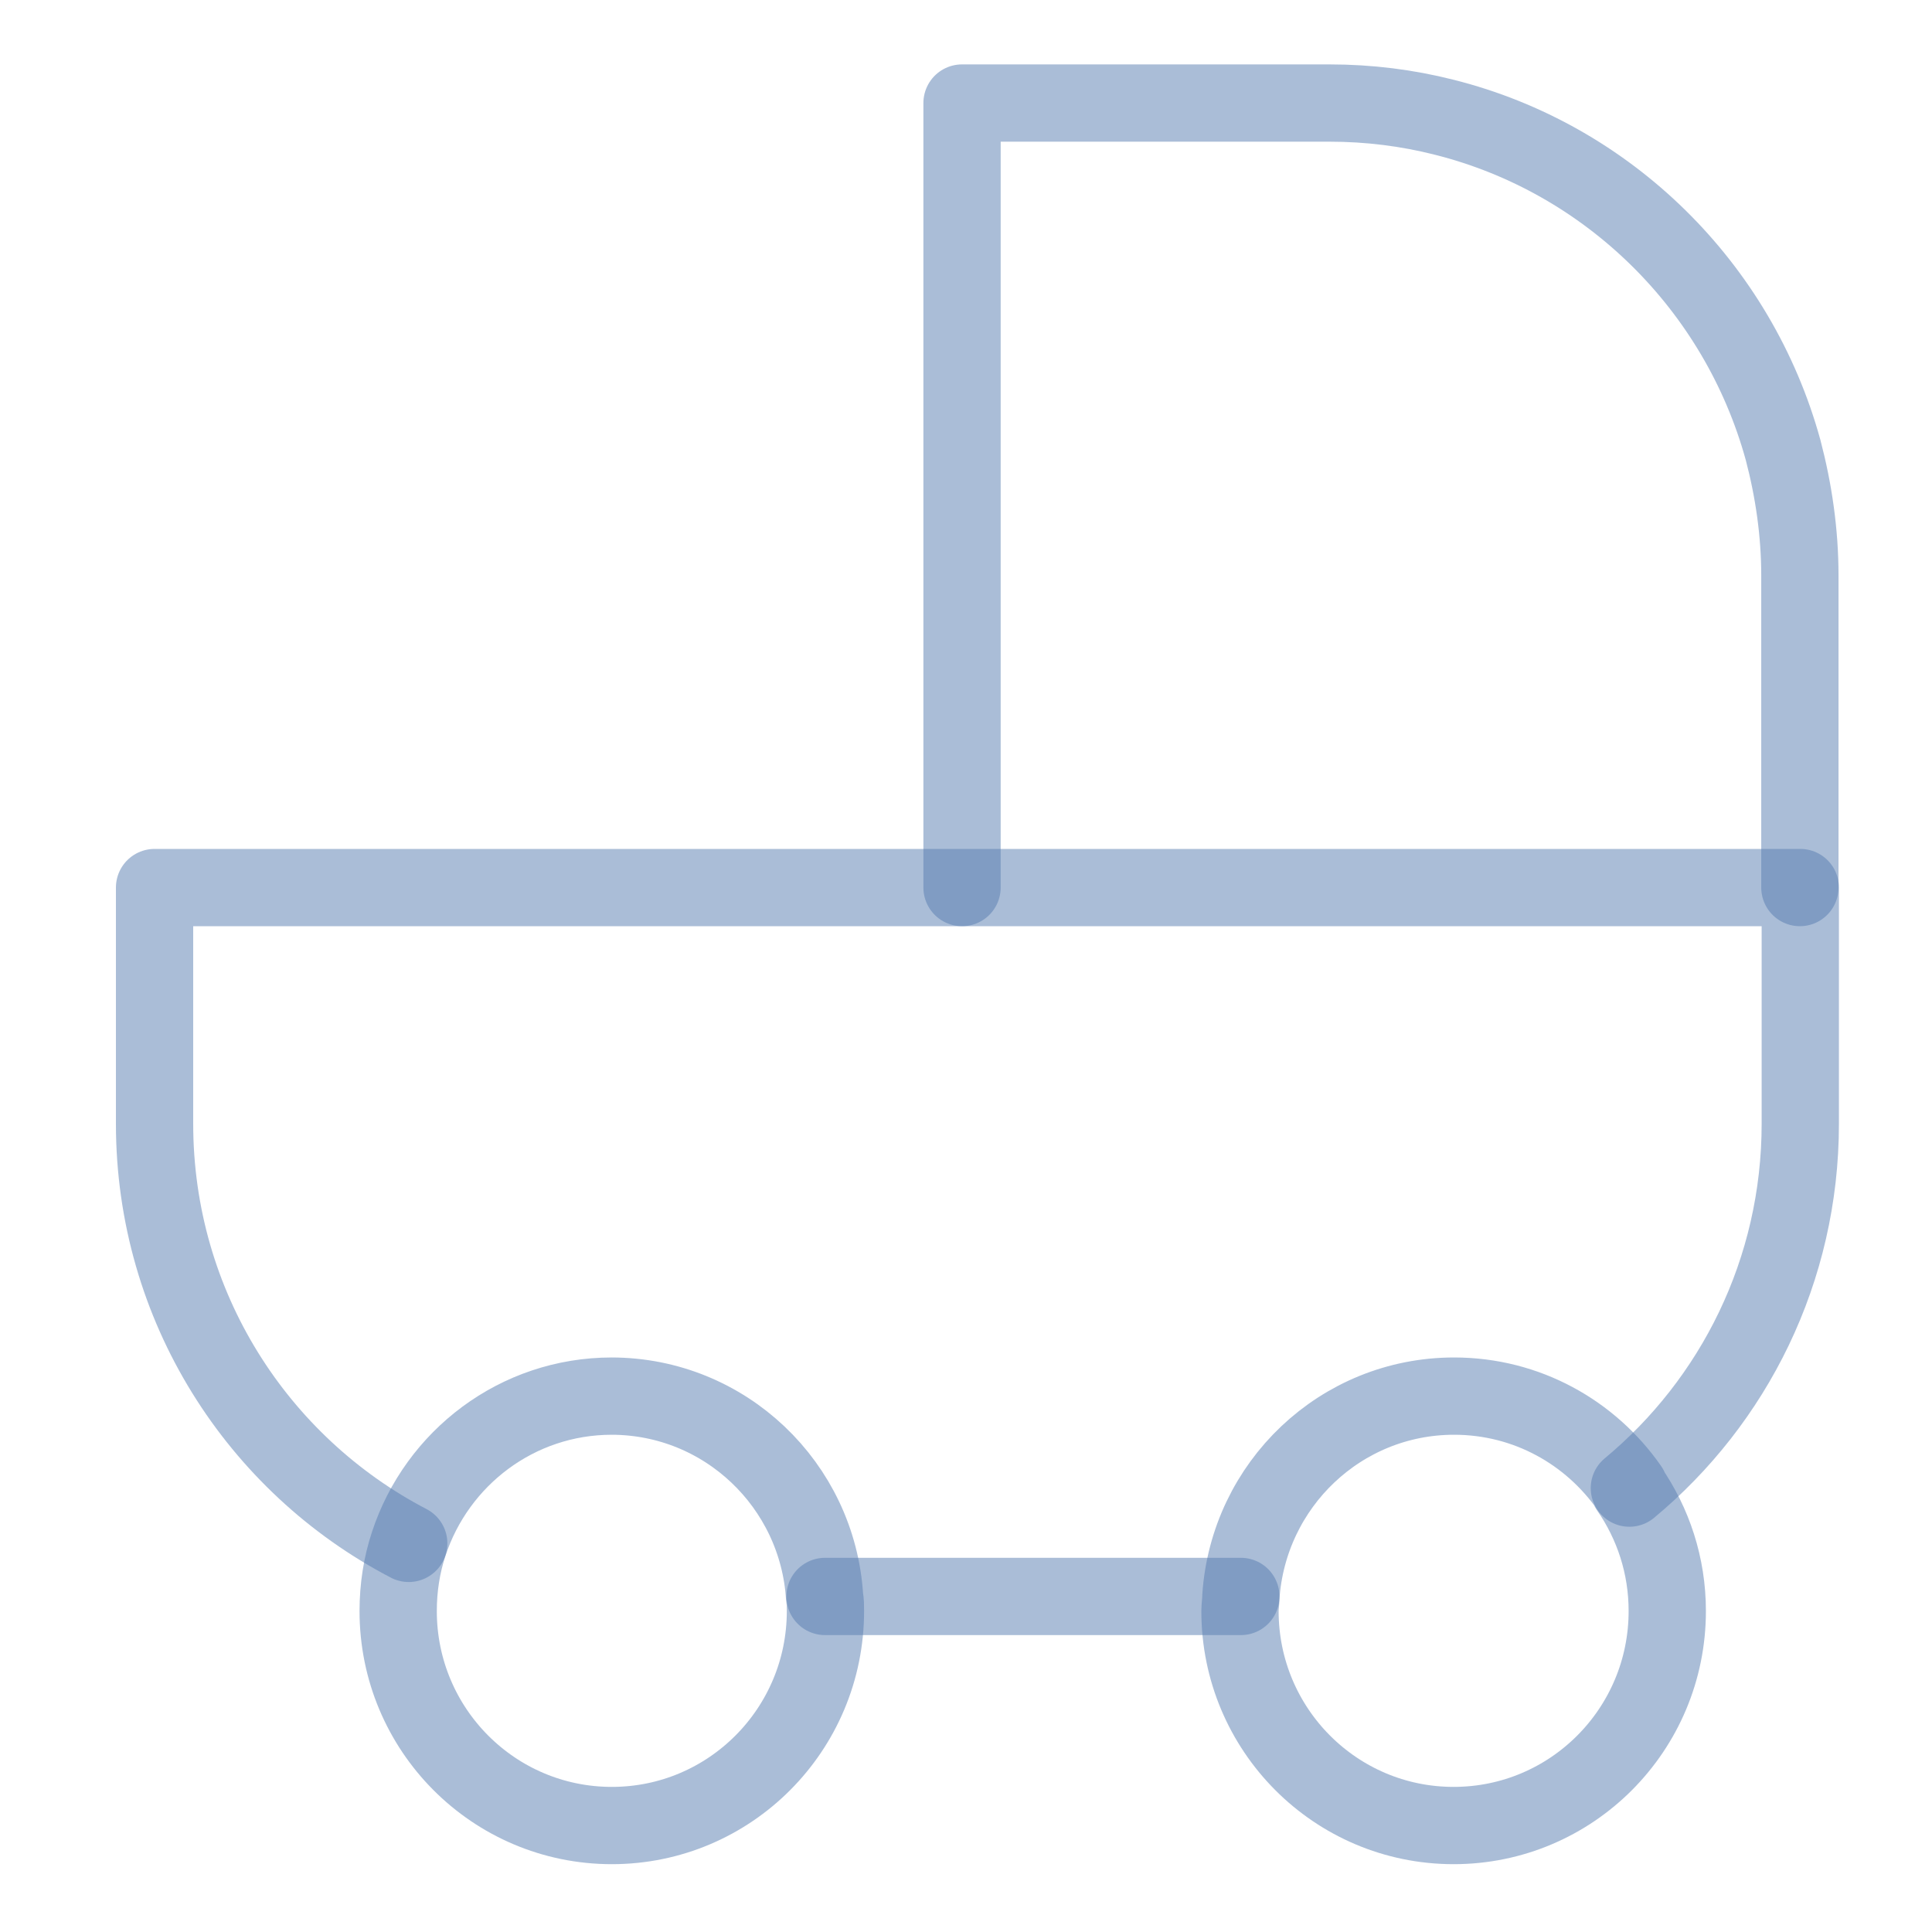
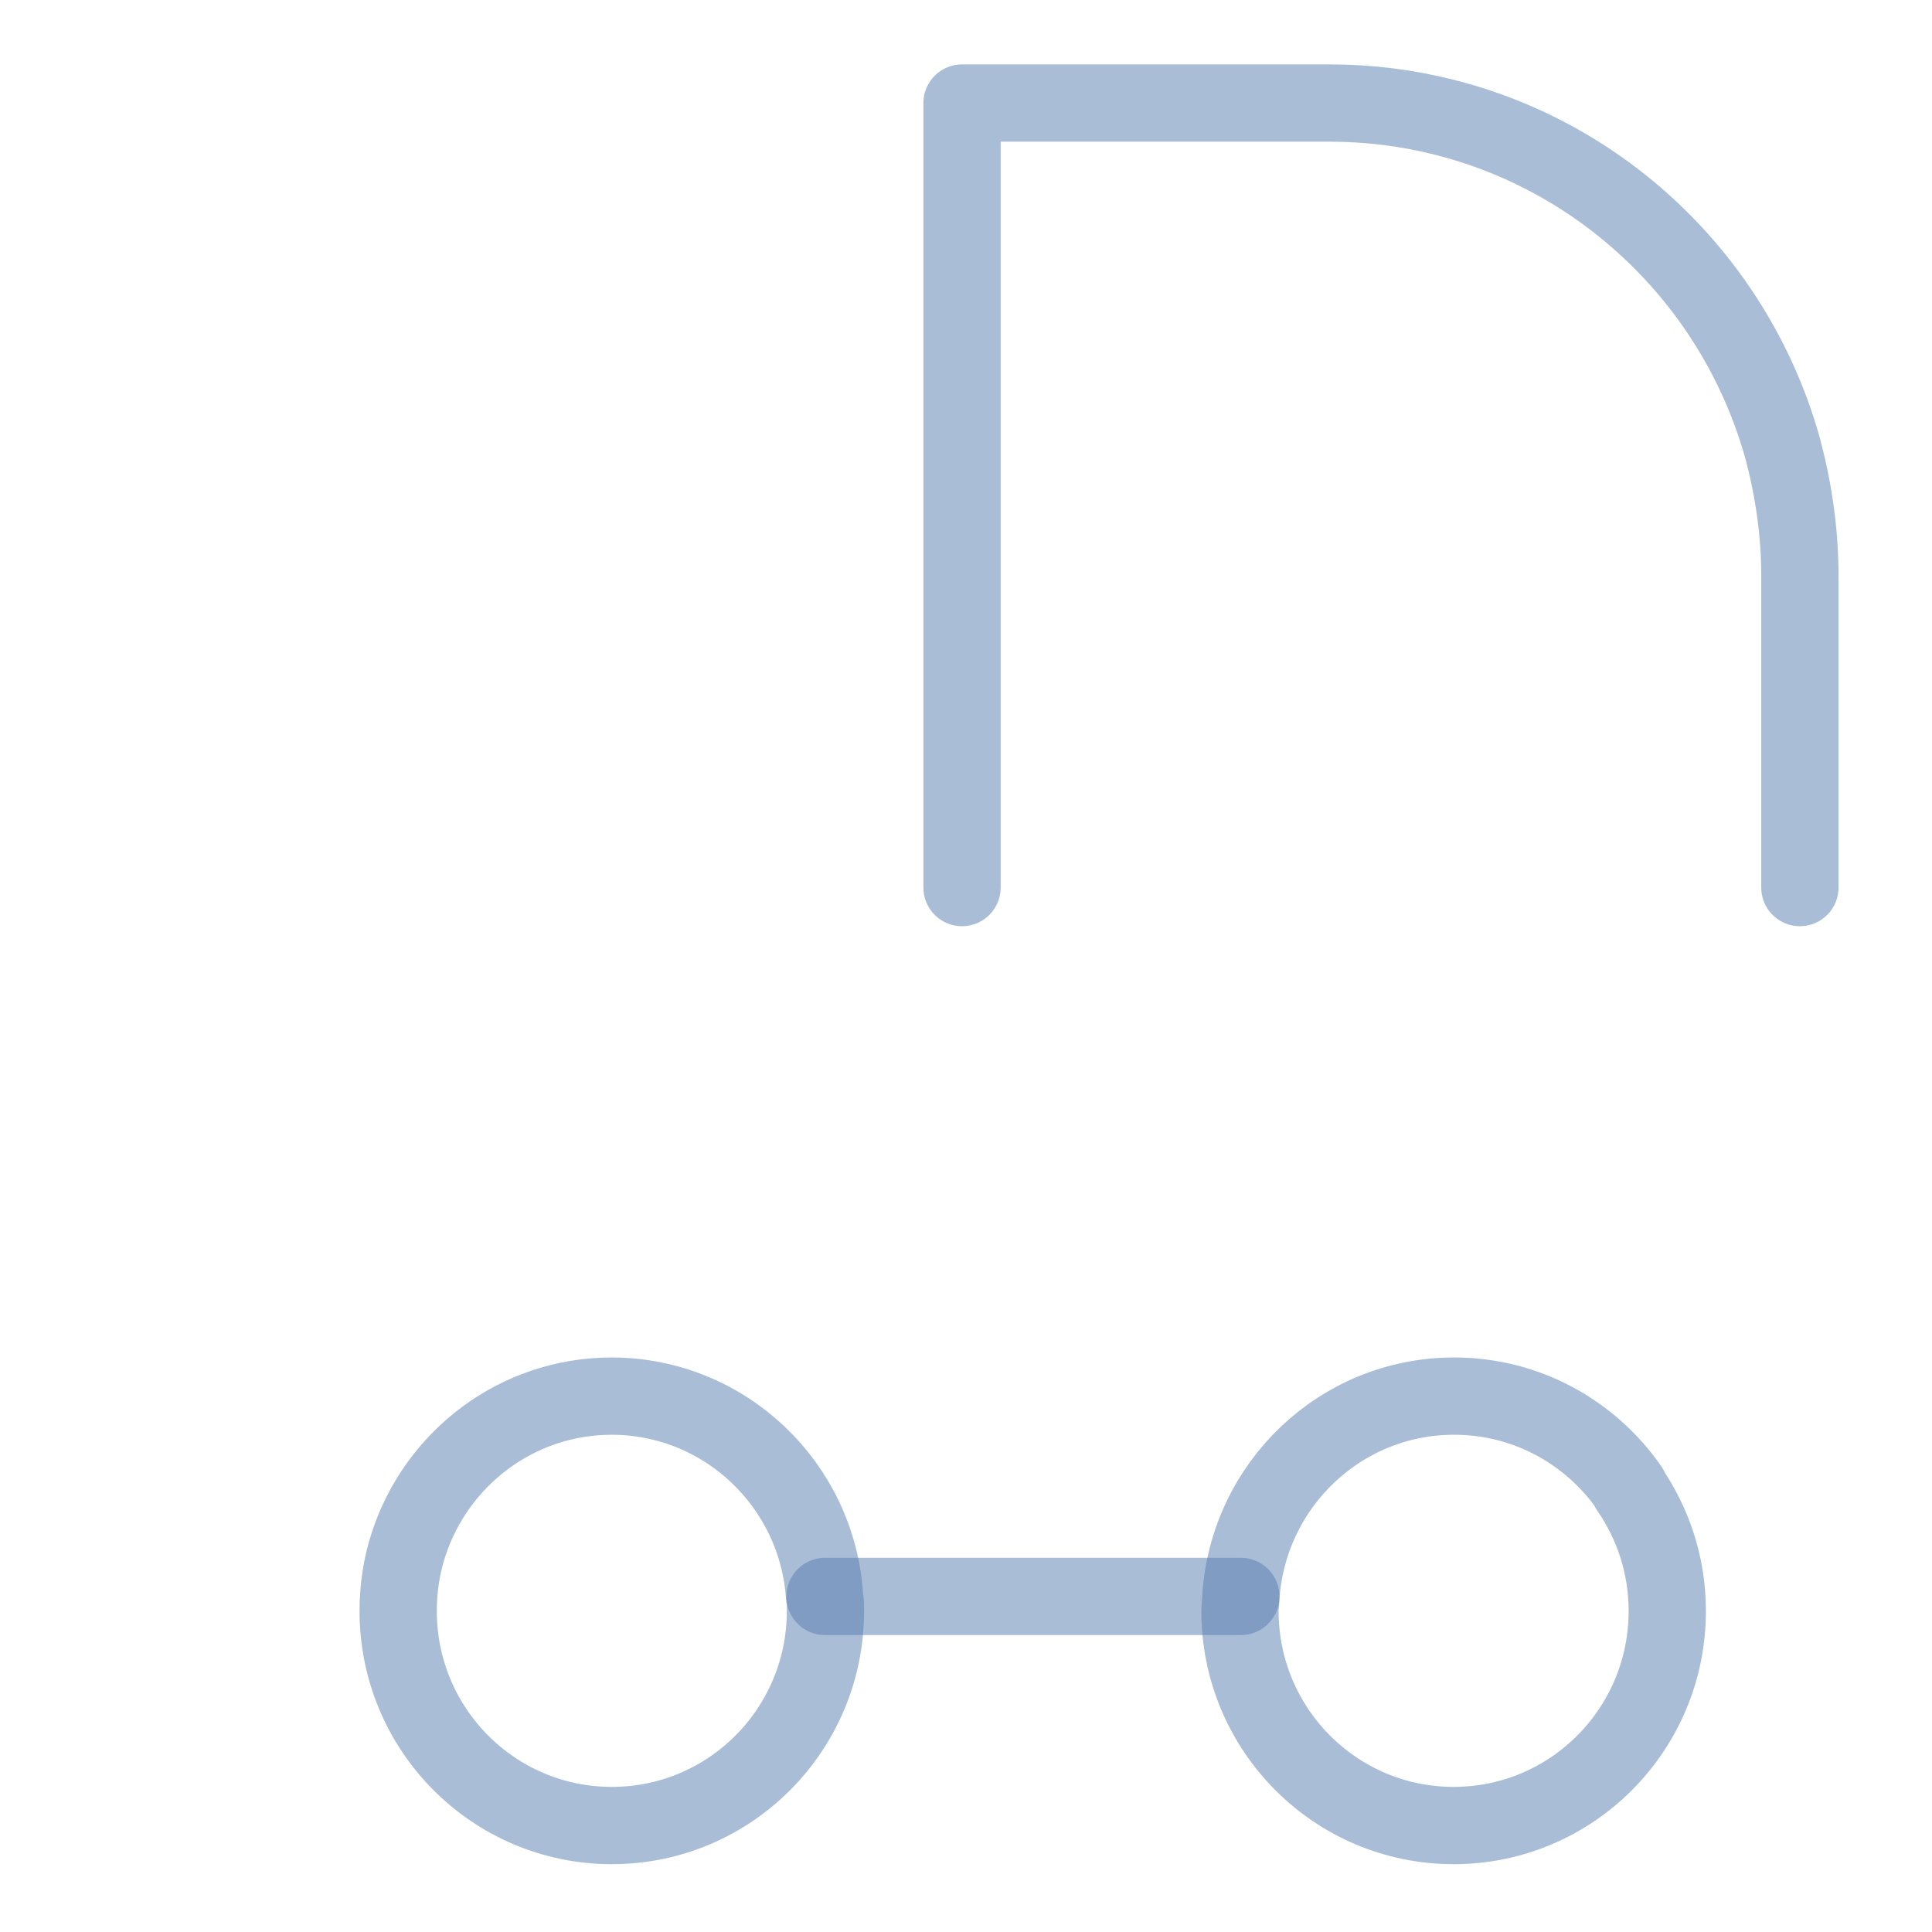
<svg xmlns="http://www.w3.org/2000/svg" width="75" height="75" viewBox="0 0 75 75" fill="none">
  <path d="M63.253 57.768C61.748 55.605 59.268 54.197 56.447 54.197C52.052 54.197 48.461 57.631 48.17 61.991C48.17 62.18 48.136 62.352 48.136 62.541C48.136 67.141 51.847 70.867 56.429 70.867C61.012 70.867 64.723 67.141 64.723 62.541C64.723 60.772 64.176 59.142 63.236 57.785L63.253 57.768ZM23.751 54.197C20.074 54.197 16.962 56.601 15.867 59.931C15.594 60.755 15.457 61.631 15.457 62.541C15.457 67.141 19.168 70.867 23.751 70.867C28.334 70.867 32.044 67.141 32.044 62.541C32.044 62.352 32.044 62.18 32.01 61.991C31.737 57.648 28.145 54.197 23.734 54.197H23.751Z" stroke="#567DB0" stroke-opacity="0.5" stroke-width="3" stroke-linecap="round" stroke-linejoin="round" />
  <path d="M69.871 34.455V22.352C69.871 20.669 69.631 19.039 69.221 17.476C67.477 11.124 62.432 6.146 56.053 4.549C54.634 4.189 53.146 4 51.607 4H37.346V34.455" stroke="#567DB0" stroke-opacity="0.5" stroke-width="3" stroke-linecap="round" stroke-linejoin="round" />
-   <path d="M63.252 57.768C67.305 54.404 69.887 49.322 69.887 43.623V34.455H6V43.623C6 50.713 10.002 56.858 15.867 59.914" stroke="#567DB0" stroke-opacity="0.5" stroke-width="3" stroke-linecap="round" stroke-linejoin="round" />
  <path d="M32.027 61.974H48.17" stroke="#567DB0" stroke-opacity="0.5" stroke-width="3" stroke-linecap="round" stroke-linejoin="round" />
</svg>